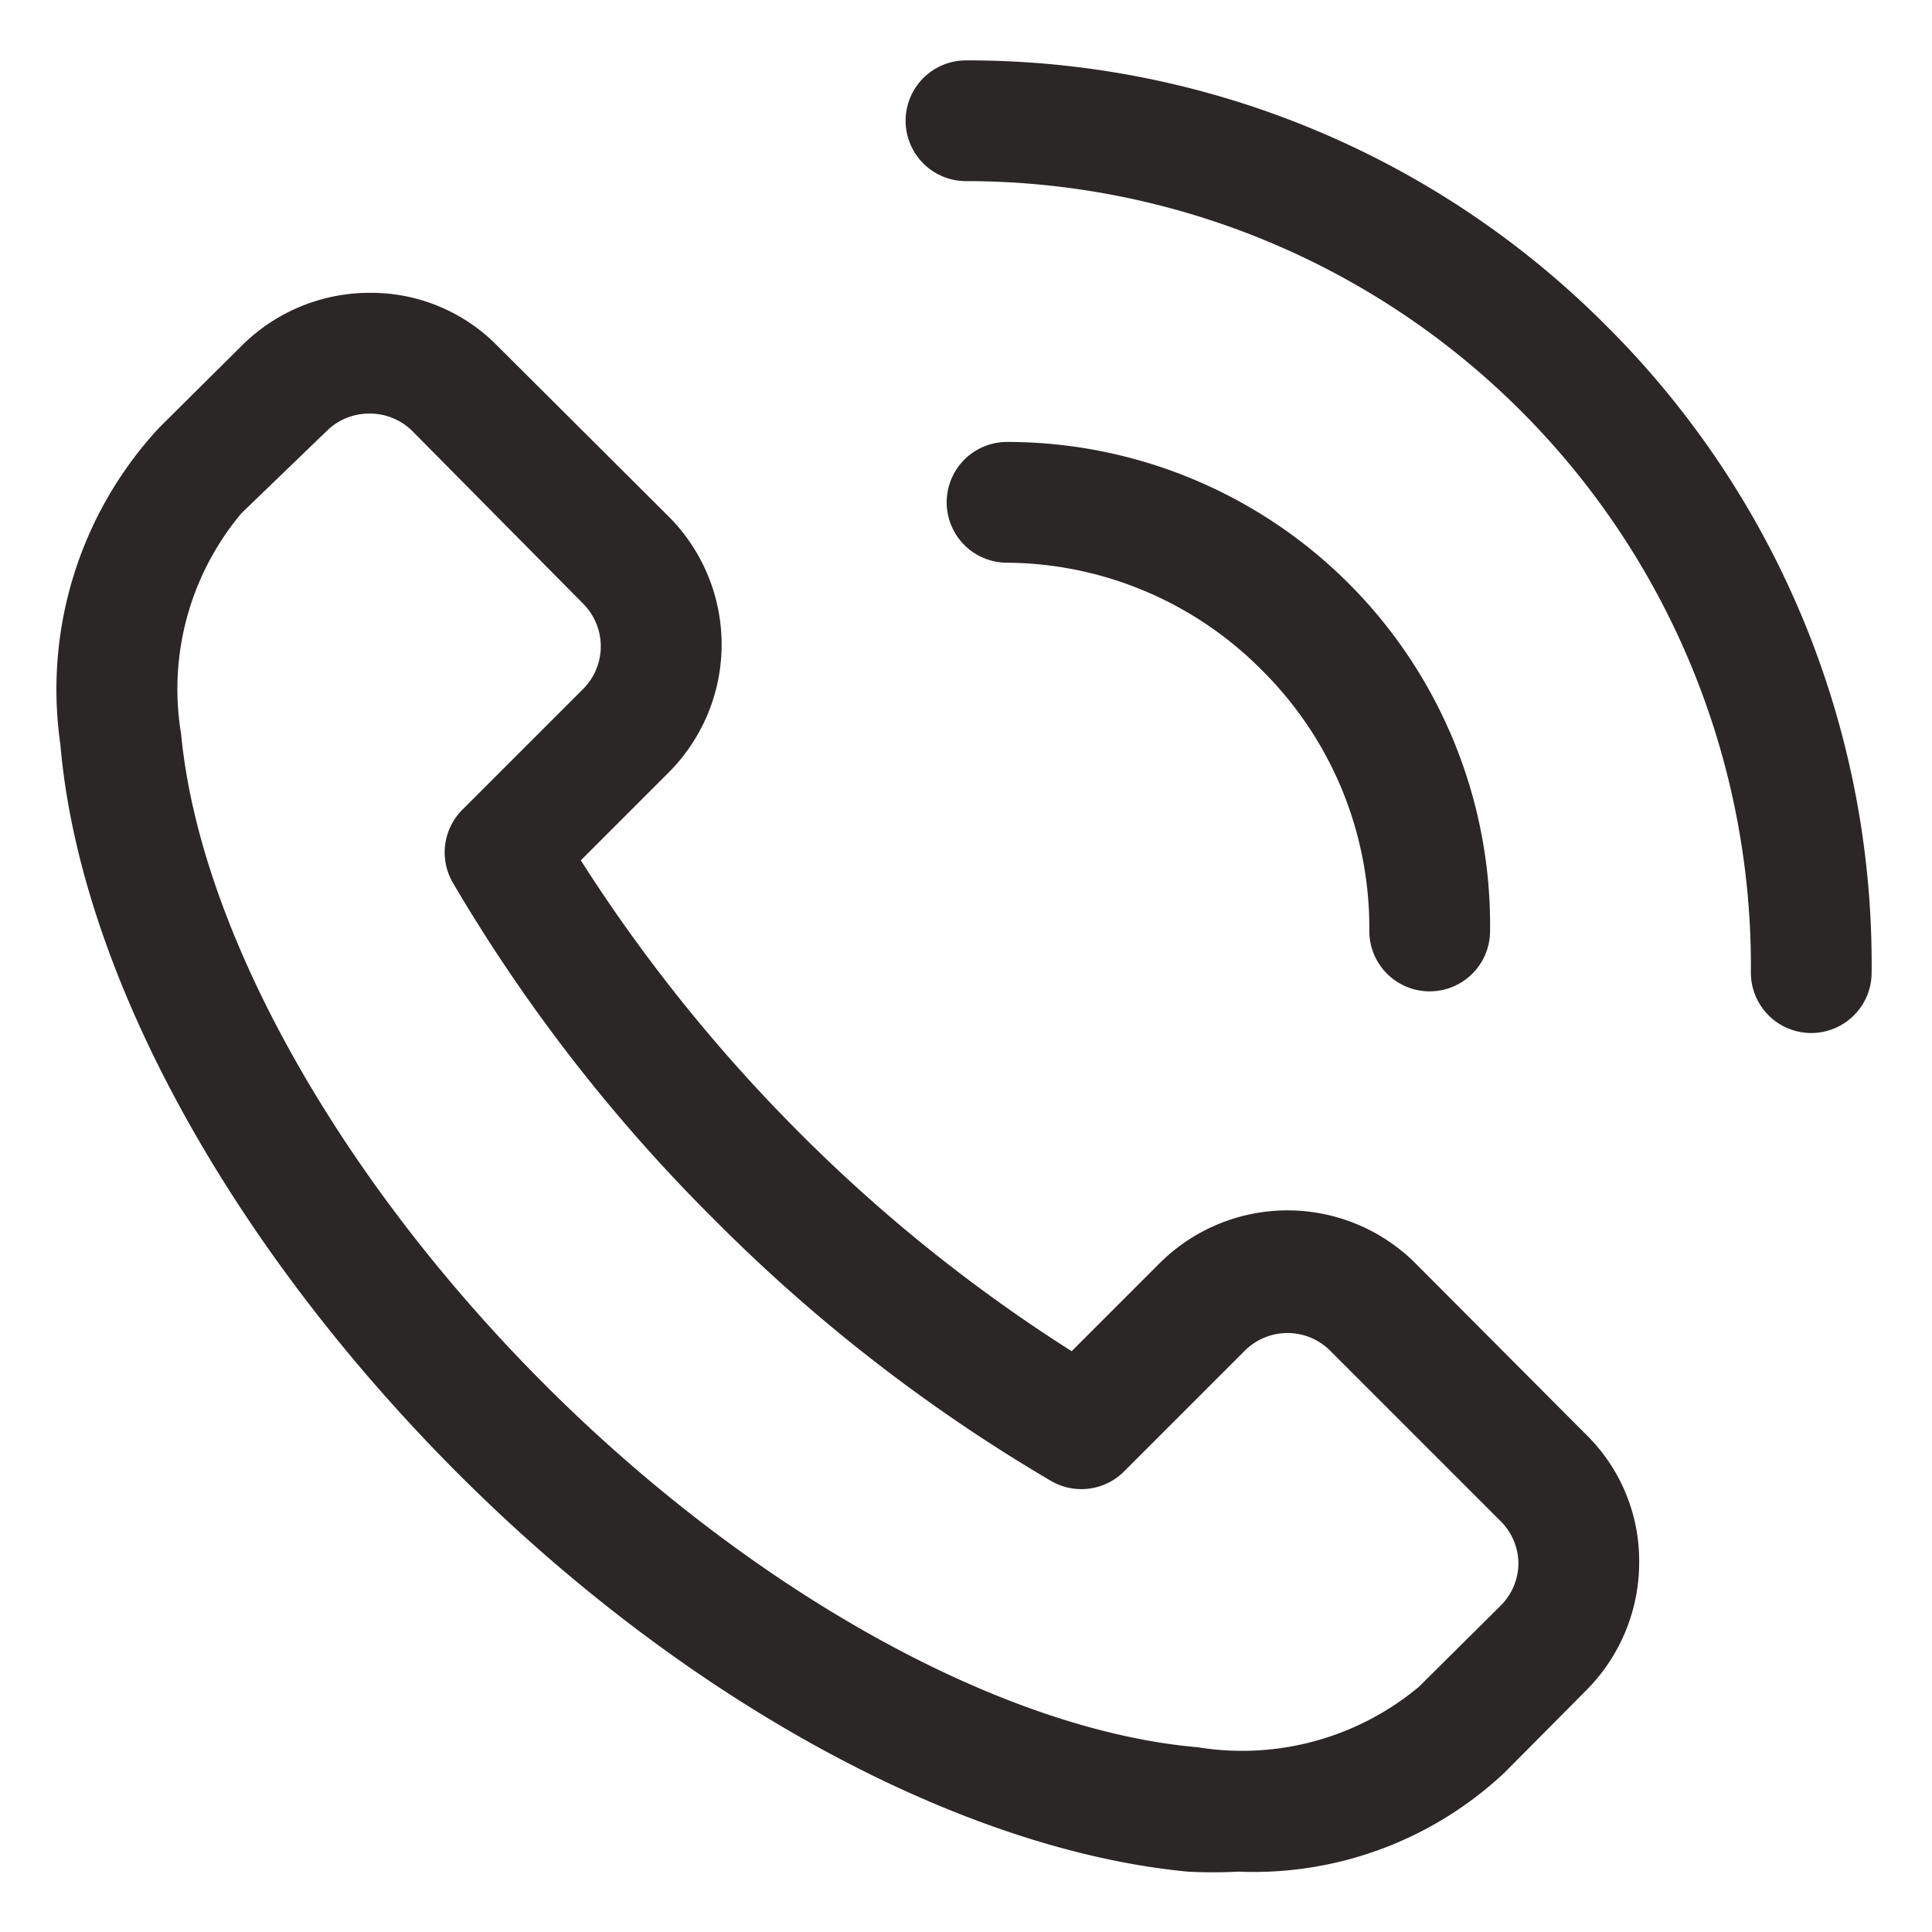
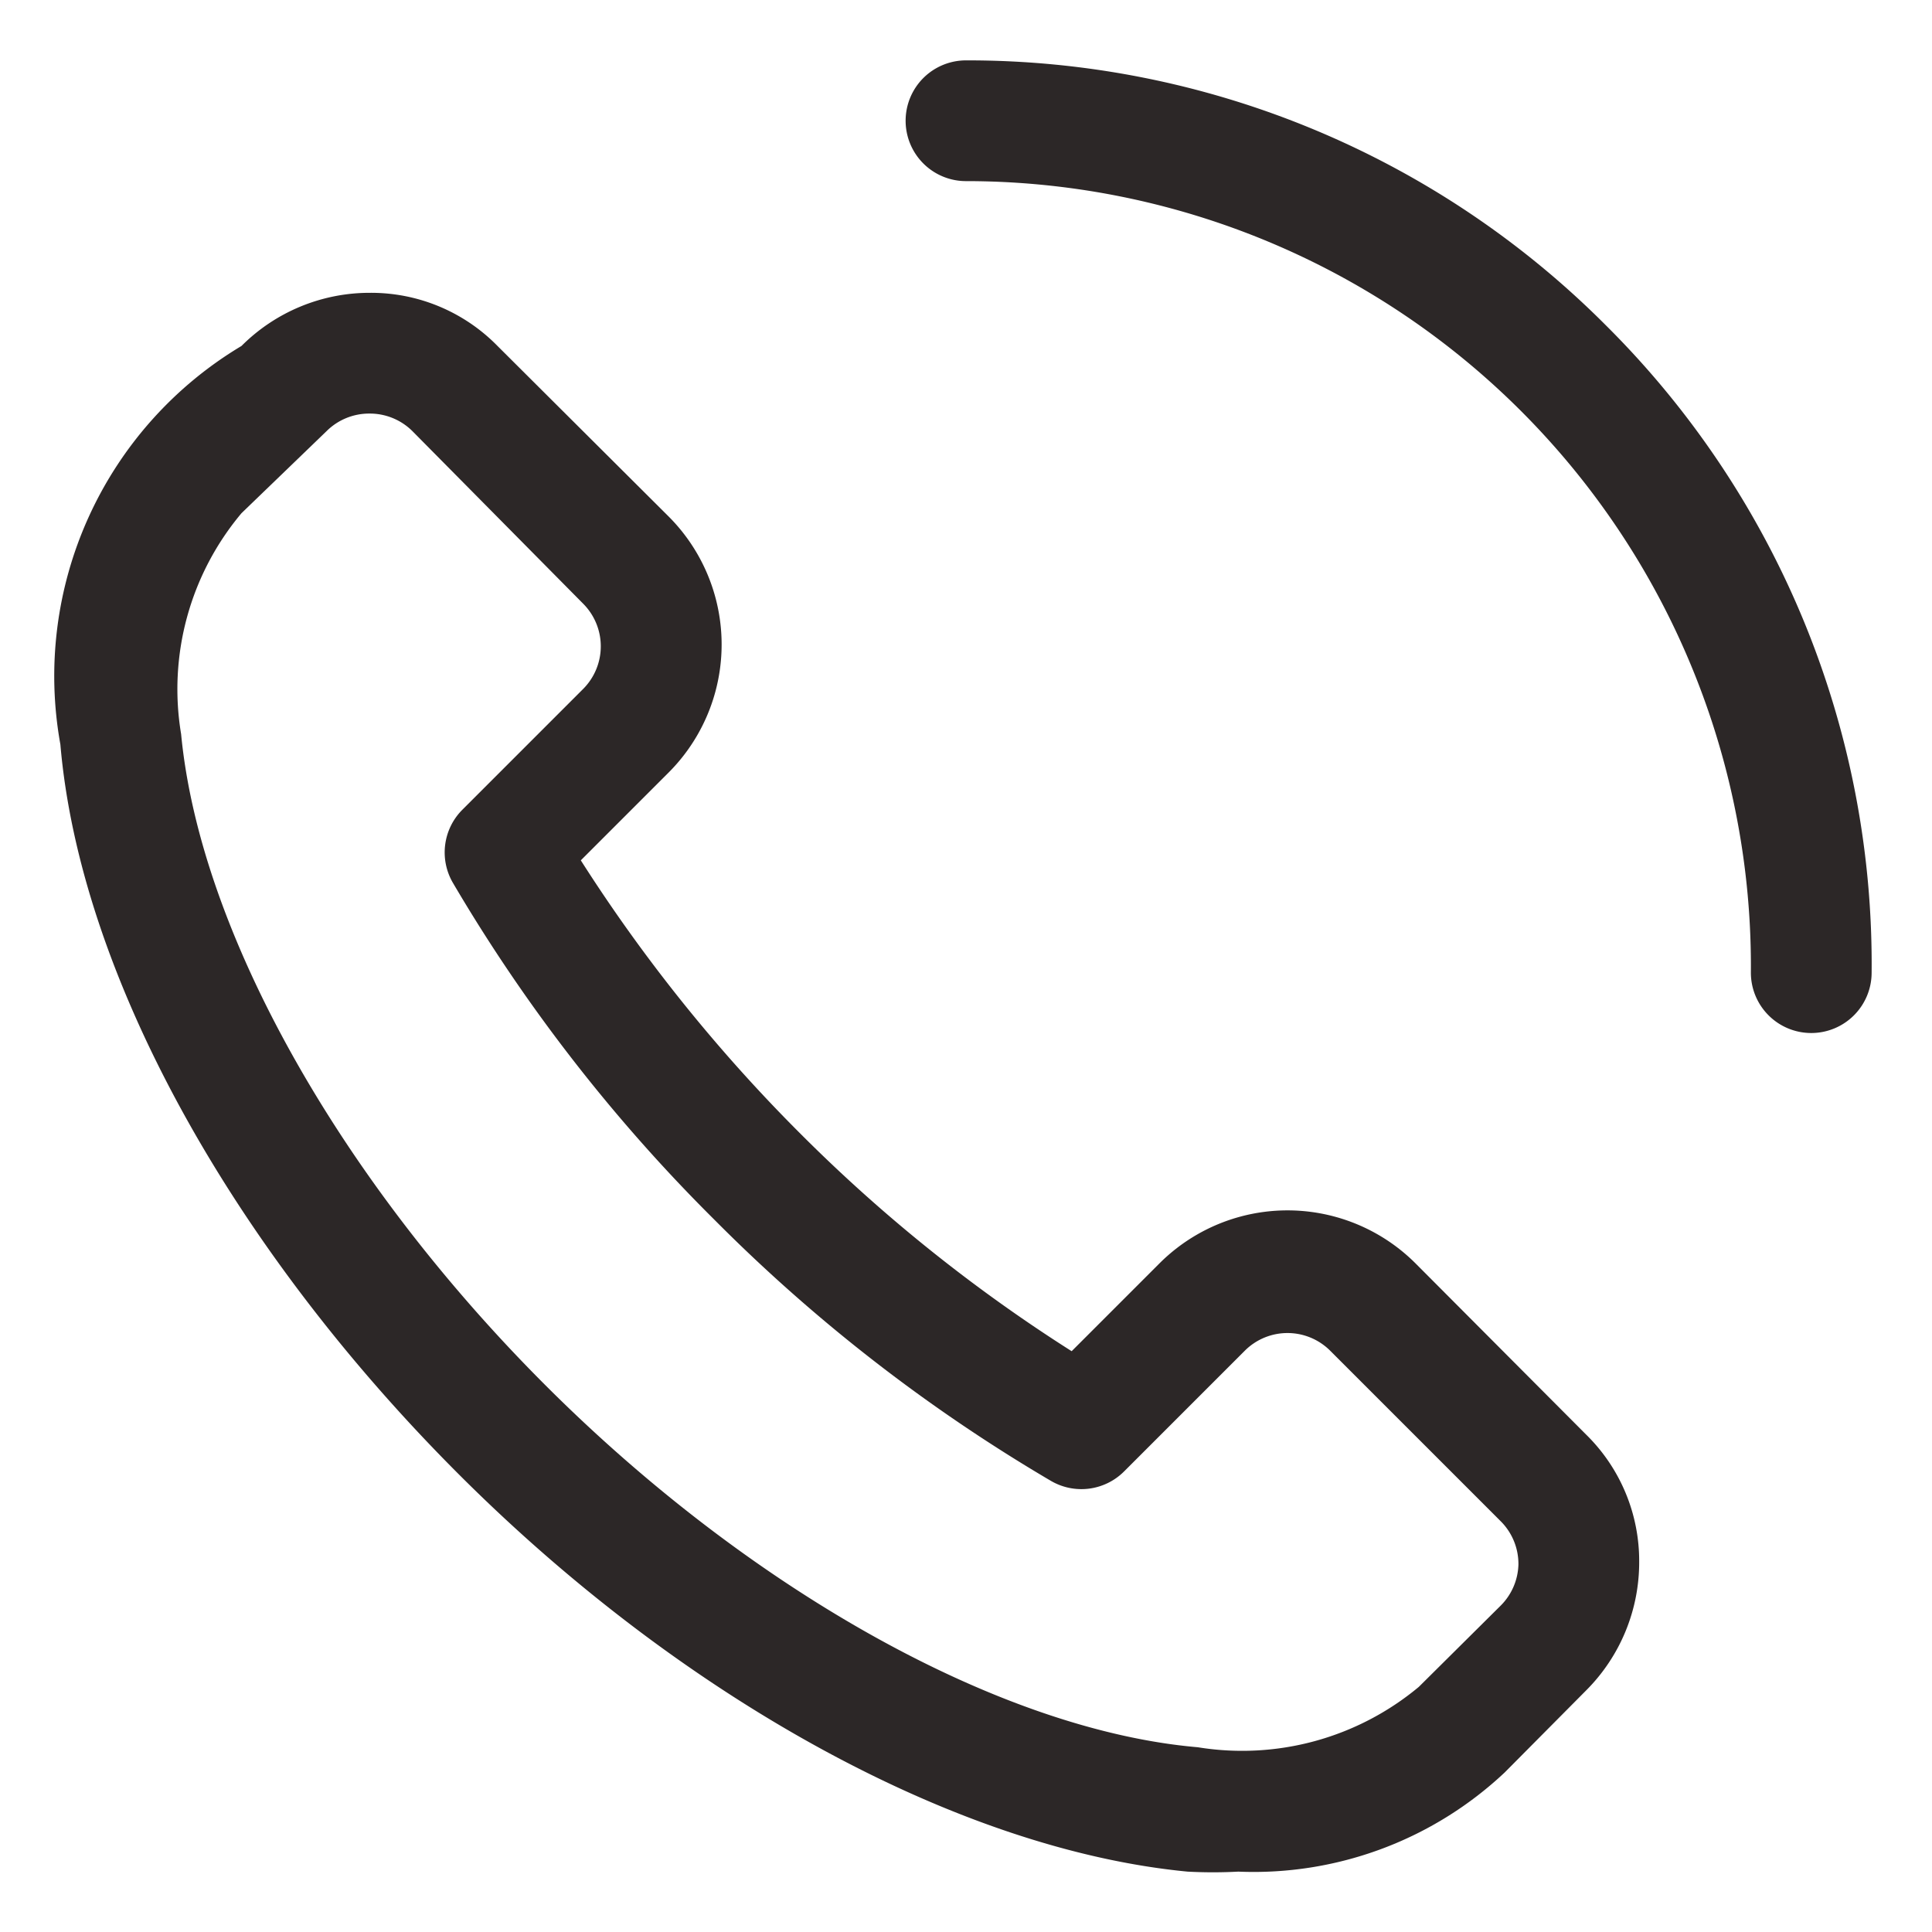
<svg xmlns="http://www.w3.org/2000/svg" version="1.1" width="512" height="512" x="0" y="0" viewBox="0 0 32 32" style="enable-background:new 0 0 512 512" xml:space="preserve" class="">
  <g>
-     <path d="M23.45 20.93a3 3 0 0 0-4.25 0l-1.45 1.45a26.14 26.14 0 0 1-4.51-3.62 26.62 26.62 0 0 1-3.62-4.51l1.45-1.45a3 3 0 0 0 0-4.25L8.24 5.73a2.93 2.93 0 0 0-2.11-.88A3 3 0 0 0 4 5.73L2.64 7.08A6.37 6.37 0 0 0 1 12.33c.32 3.75 2.78 8.26 6.57 12.06s8.35 6.25 12.1 6.61a7.87 7.87 0 0 0 .84 0 6.07 6.07 0 0 0 4.41-1.64L26.27 28a3 3 0 0 0 .88-2.13 2.93 2.93 0 0 0-.88-2.11zm1.41 5.66-1.36 1.35a4.57 4.57 0 0 1-3.66 1c-3.25-.28-7.39-2.58-10.81-6S3.31 15.41 3 12.16A4.53 4.53 0 0 1 4 8.5l1.41-1.36a1 1 0 0 1 .71-.29 1 1 0 0 1 .71.29L9.66 10a1 1 0 0 1 0 1.41l-2 2a1 1 0 0 0-.16 1.21 27.49 27.49 0 0 0 4.33 5.58 27.49 27.49 0 0 0 5.58 4.33 1 1 0 0 0 1.21-.16l2-2a1 1 0 0 1 1.41 0l2.83 2.83a1 1 0 0 1 .29.71 1 1 0 0 1-.29.68zM26.6 5.39A14.92 14.92 0 0 0 16 1a1 1 0 1 0 0 2 13 13 0 0 1 13 13.11 1 1 0 0 0 1 1 1 1 0 0 0 1-1 14.91 14.91 0 0 0-4.4-10.72z" fill="#2c2727" opacity="1" data-original="#000000" />
-     <path d="M20.91 11.11a6 6 0 0 1 1.77 4.31 1 1 0 0 0 1 1 1 1 0 0 0 1-1 8 8 0 0 0-8-8.1 1 1 0 1 0 0 2 6 6 0 0 1 4.23 1.79z" fill="#2c2727" opacity="1" data-original="#000000" />
+     <path d="M23.45 20.93a3 3 0 0 0-4.25 0l-1.45 1.45a26.14 26.14 0 0 1-4.51-3.62 26.62 26.62 0 0 1-3.62-4.51l1.45-1.45a3 3 0 0 0 0-4.25L8.24 5.73a2.93 2.93 0 0 0-2.11-.88A3 3 0 0 0 4 5.73A6.37 6.37 0 0 0 1 12.33c.32 3.75 2.78 8.26 6.57 12.06s8.35 6.25 12.1 6.61a7.87 7.87 0 0 0 .84 0 6.07 6.07 0 0 0 4.41-1.64L26.27 28a3 3 0 0 0 .88-2.13 2.93 2.93 0 0 0-.88-2.11zm1.41 5.66-1.36 1.35a4.57 4.57 0 0 1-3.66 1c-3.25-.28-7.39-2.58-10.81-6S3.31 15.41 3 12.16A4.53 4.53 0 0 1 4 8.5l1.41-1.36a1 1 0 0 1 .71-.29 1 1 0 0 1 .71.29L9.66 10a1 1 0 0 1 0 1.41l-2 2a1 1 0 0 0-.16 1.21 27.49 27.49 0 0 0 4.33 5.58 27.49 27.49 0 0 0 5.58 4.33 1 1 0 0 0 1.21-.16l2-2a1 1 0 0 1 1.41 0l2.83 2.83a1 1 0 0 1 .29.71 1 1 0 0 1-.29.68zM26.6 5.39A14.92 14.92 0 0 0 16 1a1 1 0 1 0 0 2 13 13 0 0 1 13 13.11 1 1 0 0 0 1 1 1 1 0 0 0 1-1 14.91 14.91 0 0 0-4.4-10.72z" fill="#2c2727" opacity="1" data-original="#000000" />
  </g>
</svg>